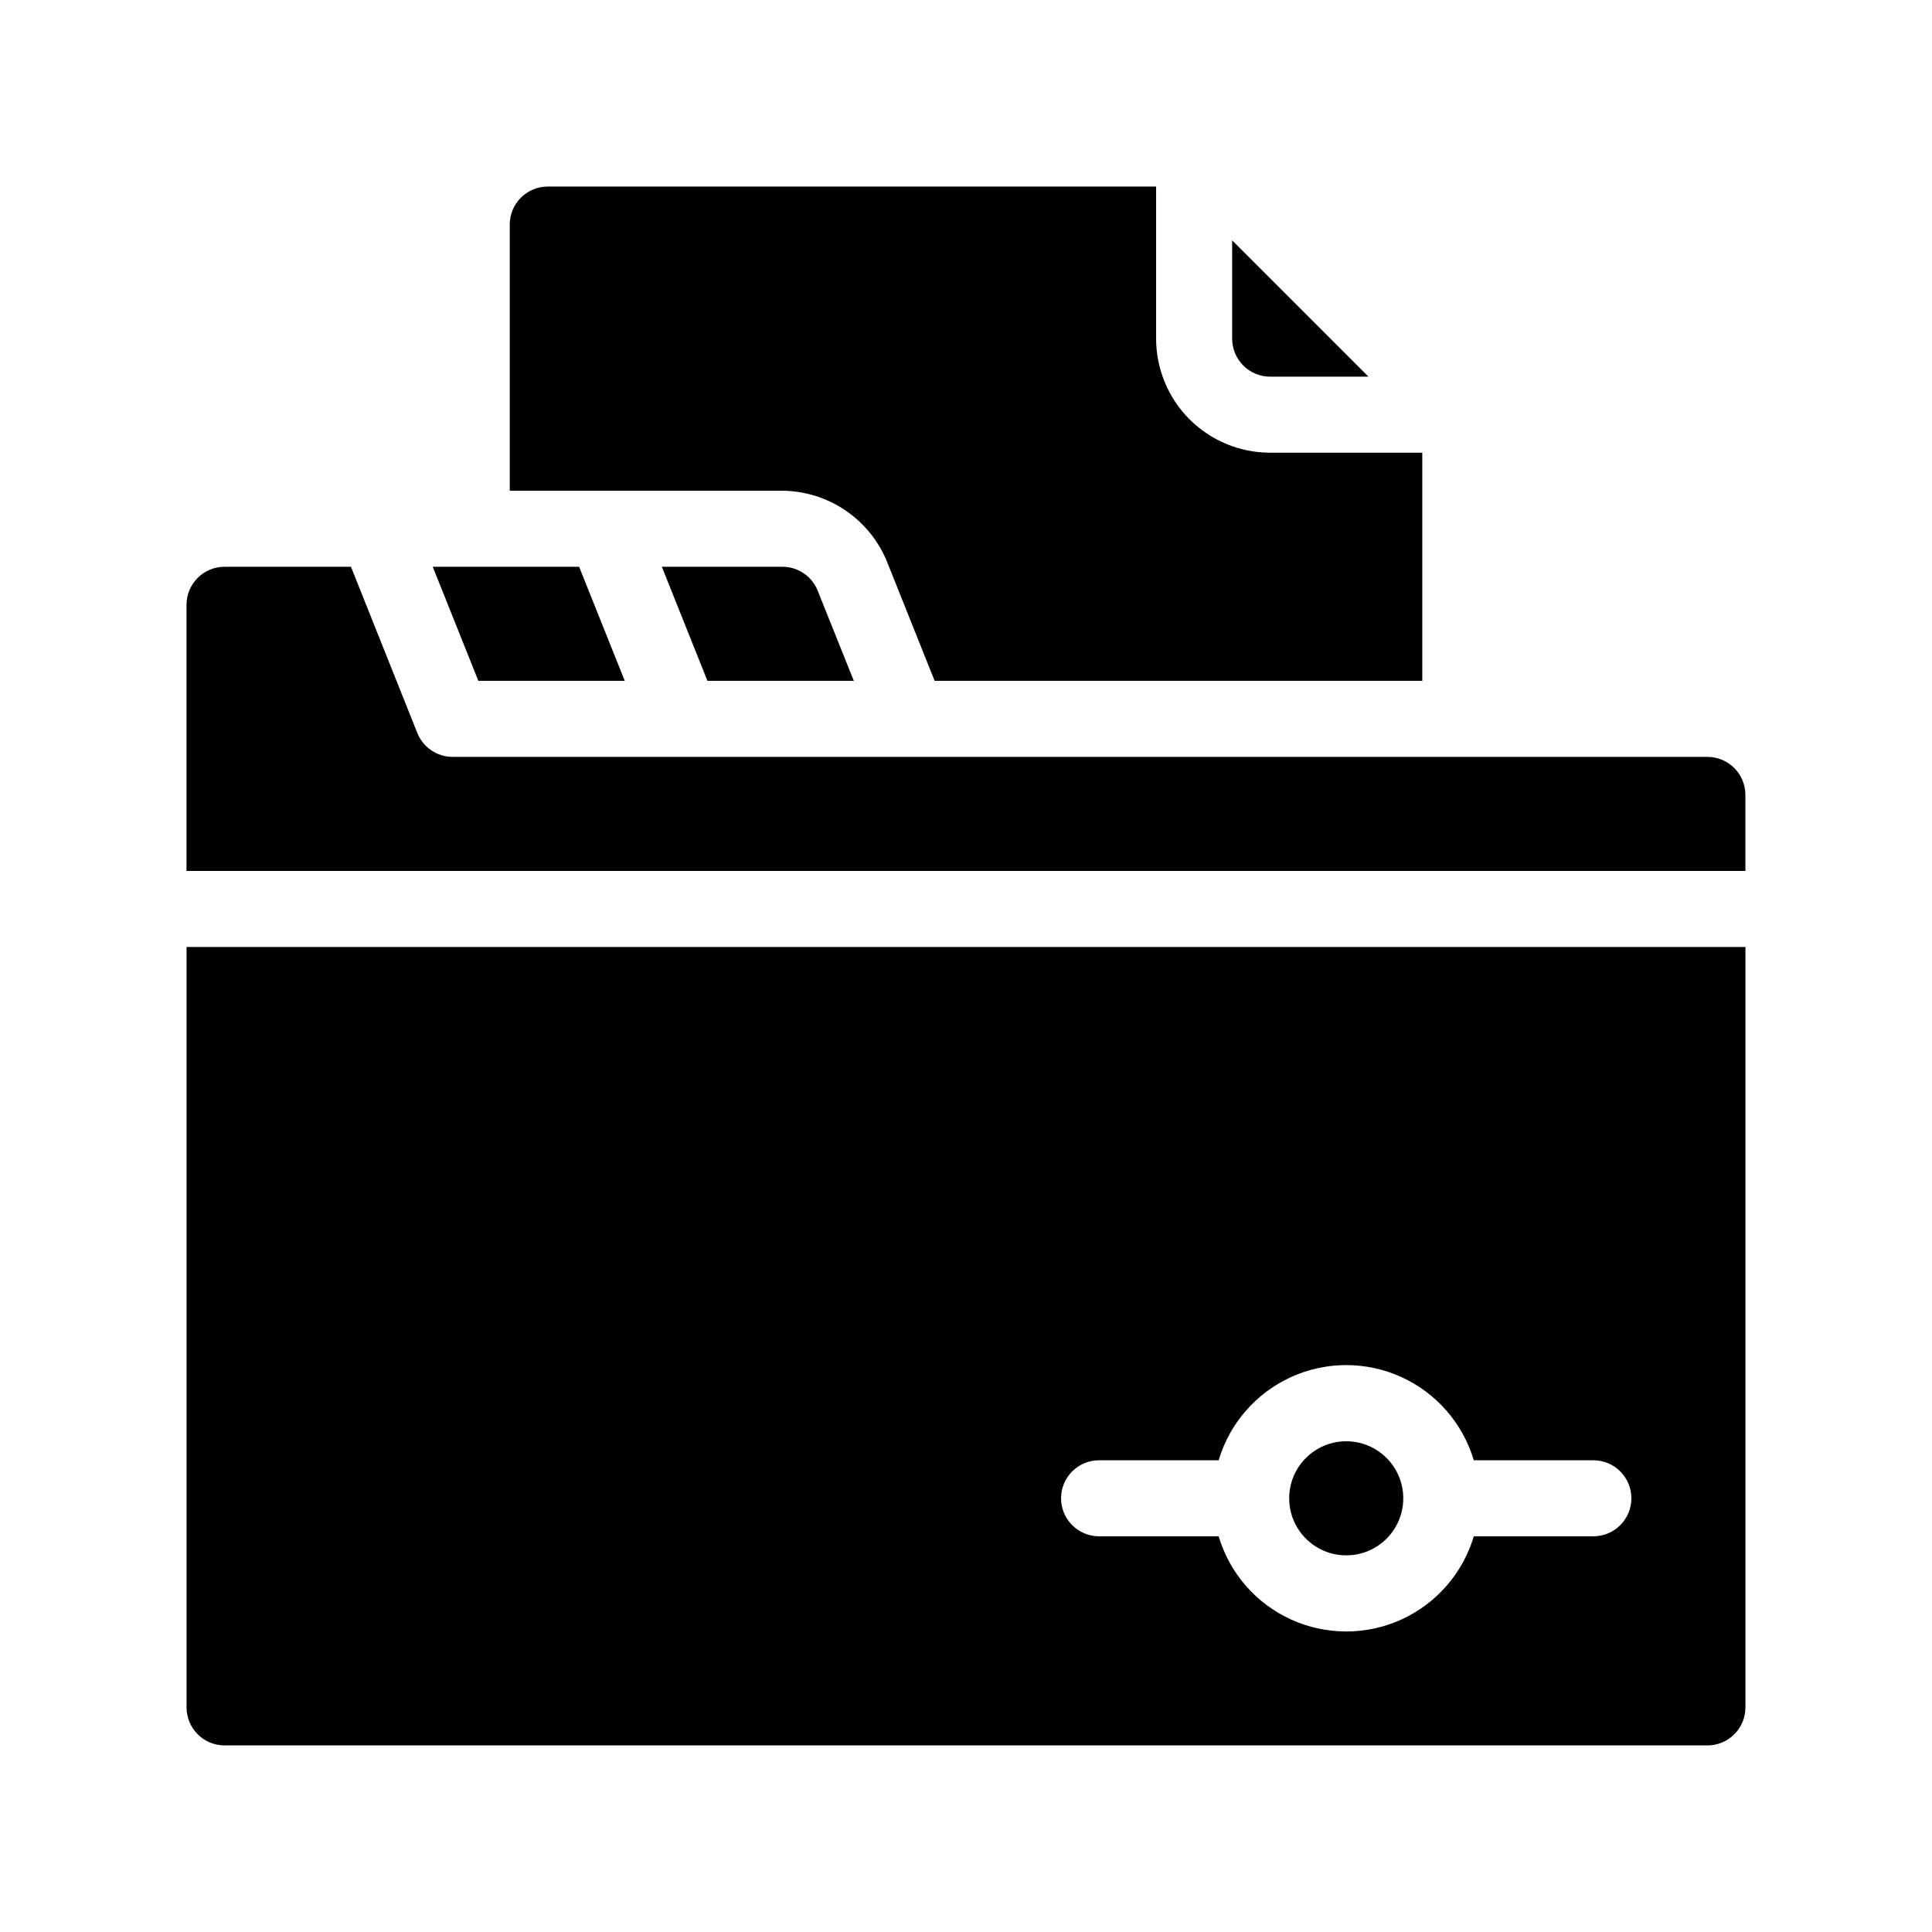
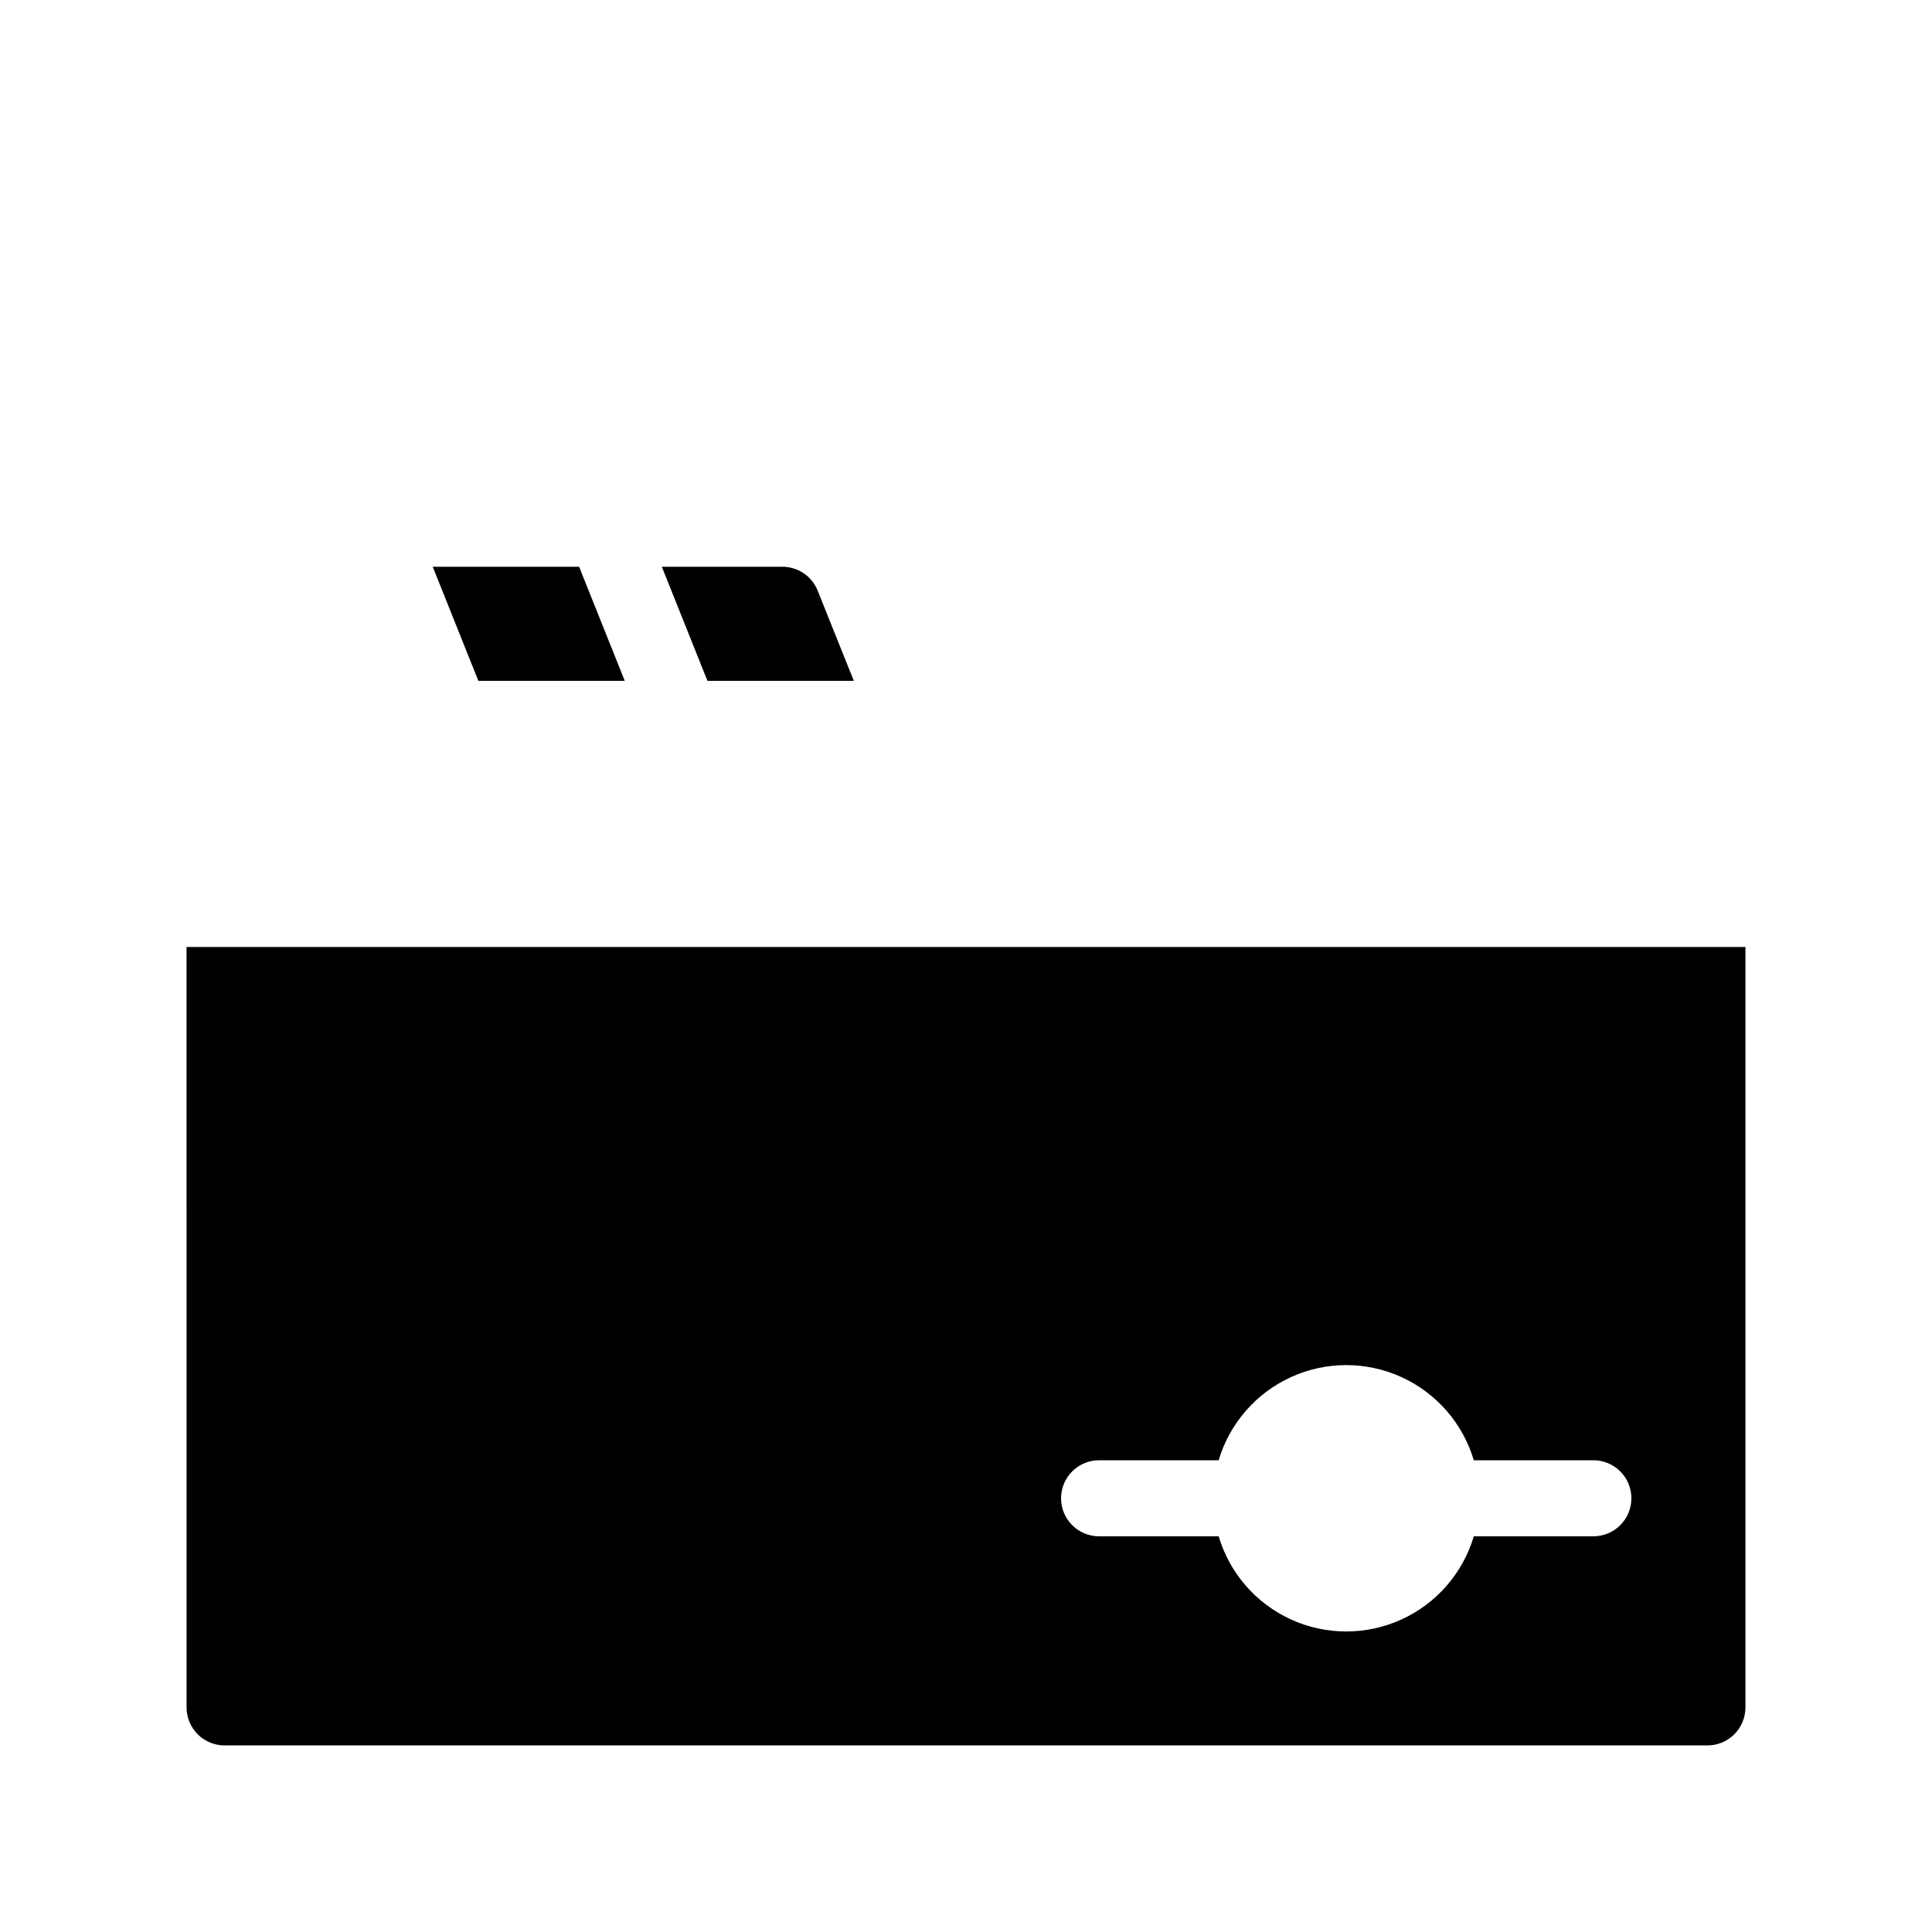
<svg xmlns="http://www.w3.org/2000/svg" fill="#000000" width="800px" height="800px" version="1.1" viewBox="144 144 512 512">
  <g>
-     <path d="m480.61 243.82h26.047l-36.125-36.121v26.047c0 2.672 1.062 5.234 2.953 7.125 1.887 1.891 4.453 2.949 7.125 2.949z" />
-     <path d="m379.14 293.04 12.547 31.387h129.23v-60.457h-40.305c-8.02 0-15.707-3.184-21.375-8.852-5.672-5.672-8.855-13.359-8.855-21.375v-40.305h-161.22c-5.566 0-10.074 4.512-10.074 10.074v70.535h71.992c6.039 0 11.941 1.809 16.941 5.195 5.004 3.383 8.875 8.191 11.121 13.797z" />
    <path d="m351.08 294.2h-31.688l12.09 30.23h38.793l-9.574-23.879 0.004-0.004c-1.562-3.922-5.402-6.457-9.625-6.348z" />
    <path d="m309.57 324.43-12.094-30.227h-38.793l12.09 30.227z" />
    <path d="m193.44 596.48c0 2.672 1.062 5.234 2.949 7.125 1.891 1.891 4.453 2.949 7.125 2.949h392.97c2.672 0 5.234-1.059 7.125-2.949s2.949-4.453 2.949-7.125v-201.52h-413.12zm241.83-65.496h31.691-0.004c2.906-9.777 9.906-17.82 19.191-22.051 9.285-4.227 19.945-4.227 29.23 0 9.285 4.231 16.285 12.273 19.191 22.051h31.688c5.566 0 10.078 4.512 10.078 10.078 0 5.562-4.512 10.074-10.078 10.074h-31.688c-2.906 9.781-9.906 17.824-19.191 22.051-9.285 4.227-19.945 4.227-29.23 0-9.285-4.227-16.285-12.27-19.191-22.051h-31.688c-5.566 0-10.078-4.512-10.078-10.074 0-5.566 4.512-10.078 10.078-10.078z" />
-     <path d="m596.48 344.58h-332.52c-4.129 0.004-7.844-2.512-9.371-6.348l-17.582-44.031h-33.504c-5.562 0-10.074 4.512-10.074 10.074v70.535h413.12v-20.152c0-2.672-1.059-5.234-2.949-7.125s-4.453-2.953-7.125-2.953z" />
-     <path d="m515.88 541.07c0 8.348-6.766 15.113-15.113 15.113-8.348 0-15.117-6.766-15.117-15.113s6.769-15.117 15.117-15.117c8.348 0 15.113 6.769 15.113 15.117" />
  </g>
</svg>